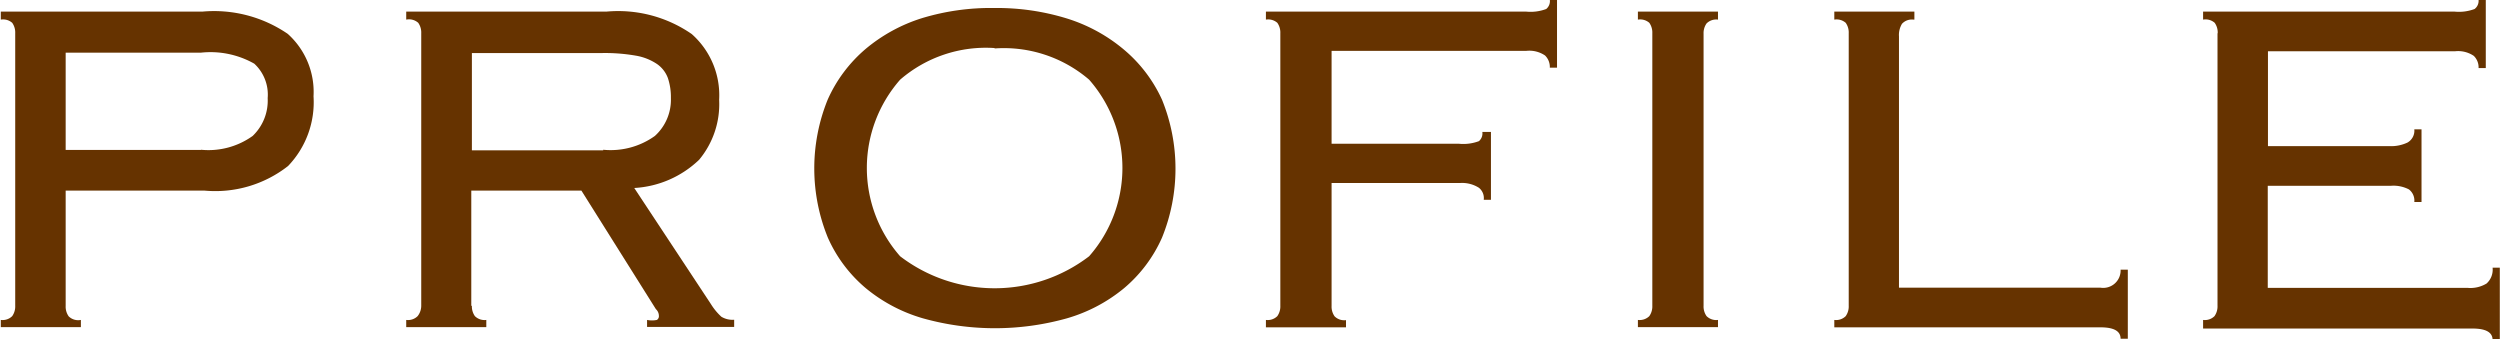
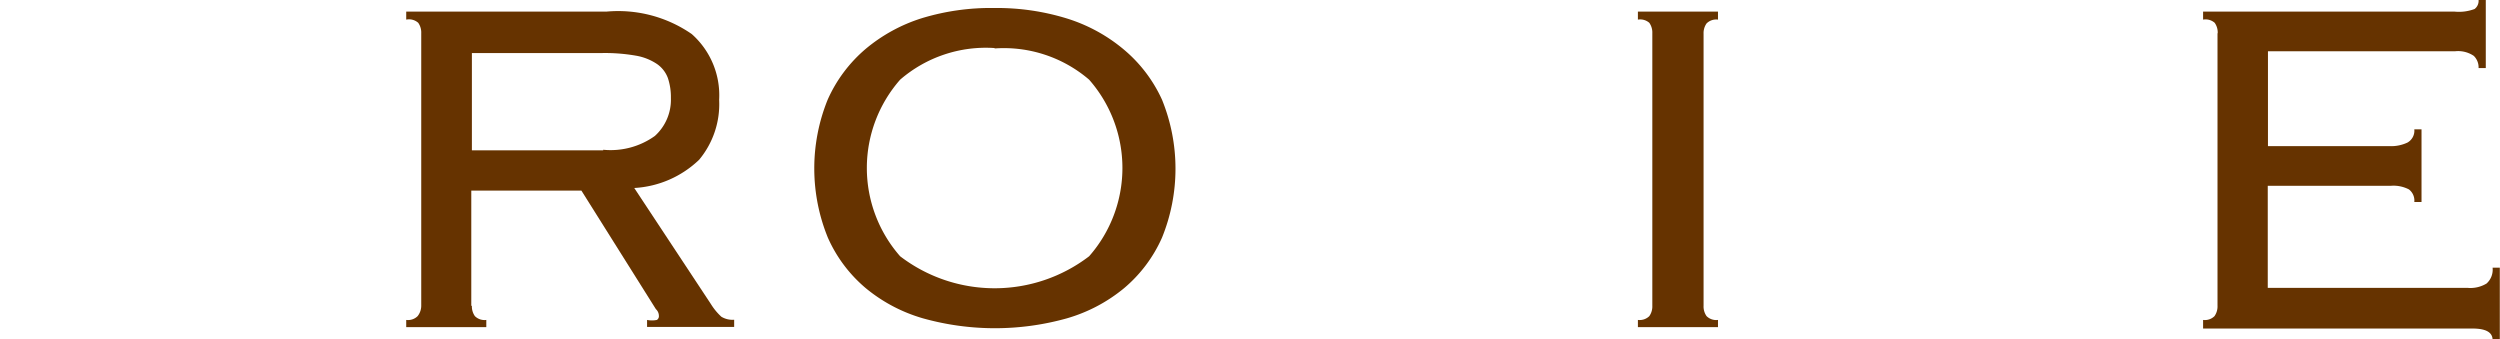
<svg xmlns="http://www.w3.org/2000/svg" id="レイヤー_1" data-name="レイヤー 1" viewBox="0 0 124.87 16.94">
  <title>img-riko-brown-PROFILE</title>
  <g>
-     <path d="M0.72,1.68A0.84,0.84,0,0,0,.57,1.16,0.69,0.69,0,0,0,0,1V0.6H10.07a6.51,6.51,0,0,1,4.26,1.11,3.89,3.89,0,0,1,1.29,3.12,4.6,4.6,0,0,1-1.27,3.48,5.89,5.89,0,0,1-4.18,1.23H3.24V15.3a0.84,0.84,0,0,0,.15.52A0.68,0.68,0,0,0,4,16v0.36H0V16a0.68,0.68,0,0,0,.57-0.19,0.84,0.84,0,0,0,.15-0.52V1.68h0ZM10,7.5a3.79,3.79,0,0,0,2.58-.69,2.44,2.44,0,0,0,.75-1.89,2.1,2.1,0,0,0-.67-1.72A4.44,4.44,0,0,0,10,2.65H3.24V7.51H10Z" transform="translate(0.04 -0.02)" style="fill: #630" />
    <path d="M23.53,15.29a0.84,0.84,0,0,0,.15.52,0.68,0.68,0,0,0,.57.19v0.36h-4V16a0.68,0.68,0,0,0,.57-0.19A0.84,0.84,0,0,0,21,15.31V1.68a0.84,0.84,0,0,0-.15-0.52A0.69,0.69,0,0,0,20.25,1V0.6h10a6.45,6.45,0,0,1,4.26,1.12A4.08,4.08,0,0,1,35.88,5a4.34,4.34,0,0,1-1,3,5.09,5.09,0,0,1-3.24,1.41l3.83,5.8a3,3,0,0,0,.52.63,1.07,1.07,0,0,0,.64.15v0.36H32.28V16A1.23,1.23,0,0,0,32.77,16a0.22,0.22,0,0,0,.1-0.21,0.46,0.46,0,0,0-.15-0.33L29,9.54h-5.5V15.3h0ZM30.09,7.5a3.79,3.79,0,0,0,2.58-.69,2.44,2.44,0,0,0,.8-1.89,3,3,0,0,0-.15-1,1.48,1.48,0,0,0-.54-0.7,2.7,2.7,0,0,0-1.06-.42A9,9,0,0,0,30,2.67H23.53V7.53h6.56v0Z" transform="translate(0.04 -0.02)" style="fill: #630" />
    <path d="M49.64,0.42a11.83,11.83,0,0,1,3.6.52A8.2,8.2,0,0,1,56.1,2.5,7.11,7.11,0,0,1,58,5a9.15,9.15,0,0,1,0,6.89,7,7,0,0,1-1.89,2.52,7.94,7.94,0,0,1-2.86,1.51,13.33,13.33,0,0,1-7.19,0,7.93,7.93,0,0,1-2.86-1.51,7,7,0,0,1-1.89-2.52A9.15,9.15,0,0,1,41.3,5a7.11,7.11,0,0,1,1.89-2.53A8.18,8.18,0,0,1,46,.93,11.82,11.82,0,0,1,49.64.42Zm0,2A6.54,6.54,0,0,0,44.92,4a6.68,6.68,0,0,0,0,8.82,7.77,7.77,0,0,0,9.44,0,6.68,6.68,0,0,0,0-8.82,6.54,6.54,0,0,0-4.72-1.56v0Z" transform="translate(0.04 -0.02)" style="fill: #630" />
-     <path d="M74.07,10a0.66,0.66,0,0,0-.24-0.6,1.56,1.56,0,0,0-.93-0.24H66.47V15.3a0.84,0.84,0,0,0,.15.52,0.68,0.68,0,0,0,.57.19v0.36h-4V16a0.68,0.68,0,0,0,.57-0.19,0.84,0.84,0,0,0,.15-0.52V1.68a0.84,0.84,0,0,0-.15-0.52A0.69,0.69,0,0,0,63.19,1V0.6h13a2.22,2.22,0,0,0,1-.13A0.51,0.51,0,0,0,77.37,0h0.36v3.4H77.37a0.8,0.8,0,0,0-.24-0.61,1.4,1.4,0,0,0-.93-0.23H66.47V7.2h6.36a2.22,2.22,0,0,0,1-.13A0.51,0.51,0,0,0,74,6.61h0.43V10h-0.4Z" transform="translate(0.04 -0.02)" style="fill: #630" />
    <path d="M81.77,16a0.69,0.69,0,0,0,.57-0.19,0.84,0.84,0,0,0,.15-0.52V1.68a0.84,0.84,0,0,0-.15-0.52A0.69,0.69,0,0,0,81.77,1V0.6h4V1a0.68,0.68,0,0,0-.57.19,0.84,0.84,0,0,0-.15.52V15.29a0.83,0.83,0,0,0,.15.52,0.68,0.68,0,0,0,.57.19v0.36h-4V16Z" transform="translate(0.04 -0.02)" style="fill: #630" />
-     <path d="M95.53,1a0.66,0.66,0,0,0-.57.21,1.08,1.08,0,0,0-.15.63V14.39h10.07a0.87,0.87,0,0,0,1-.9h0.36v3.45h-0.36q0-.57-1-0.57H91.58V16a0.68,0.68,0,0,0,.57-0.19,0.84,0.84,0,0,0,.15-0.52V1.68a0.84,0.84,0,0,0-.15-0.52A0.69,0.69,0,0,0,91.58,1V0.6h4V1H95.53Z" transform="translate(0.04 -0.02)" style="fill: #630" />
    <path d="M110.73,1.68a0.84,0.84,0,0,0-.15-0.52A0.69,0.69,0,0,0,110,1V0.6h12.56a2.22,2.22,0,0,0,1-.13,0.51,0.51,0,0,0,.2-0.45h0.36v3.4h-0.36a0.8,0.8,0,0,0-.24-0.61,1.4,1.4,0,0,0-.93-0.23h-9.35V7.32h6.09a1.91,1.91,0,0,0,.88-0.18,0.68,0.68,0,0,0,.34-0.66h0.36v3.63h-0.36a0.7,0.7,0,0,0-.27-0.63,1.68,1.68,0,0,0-.9-0.18h-6.15v5.1h10a1.55,1.55,0,0,0,.93-0.22,0.93,0.93,0,0,0,.3-0.79h0.36V17h-0.36q0-.57-1-0.57H110V16a0.68,0.68,0,0,0,.57-0.19,0.84,0.84,0,0,0,.15-0.52V1.68Z" transform="translate(0.04 -0.02)" style="fill: #630" />
  </g>
</svg>